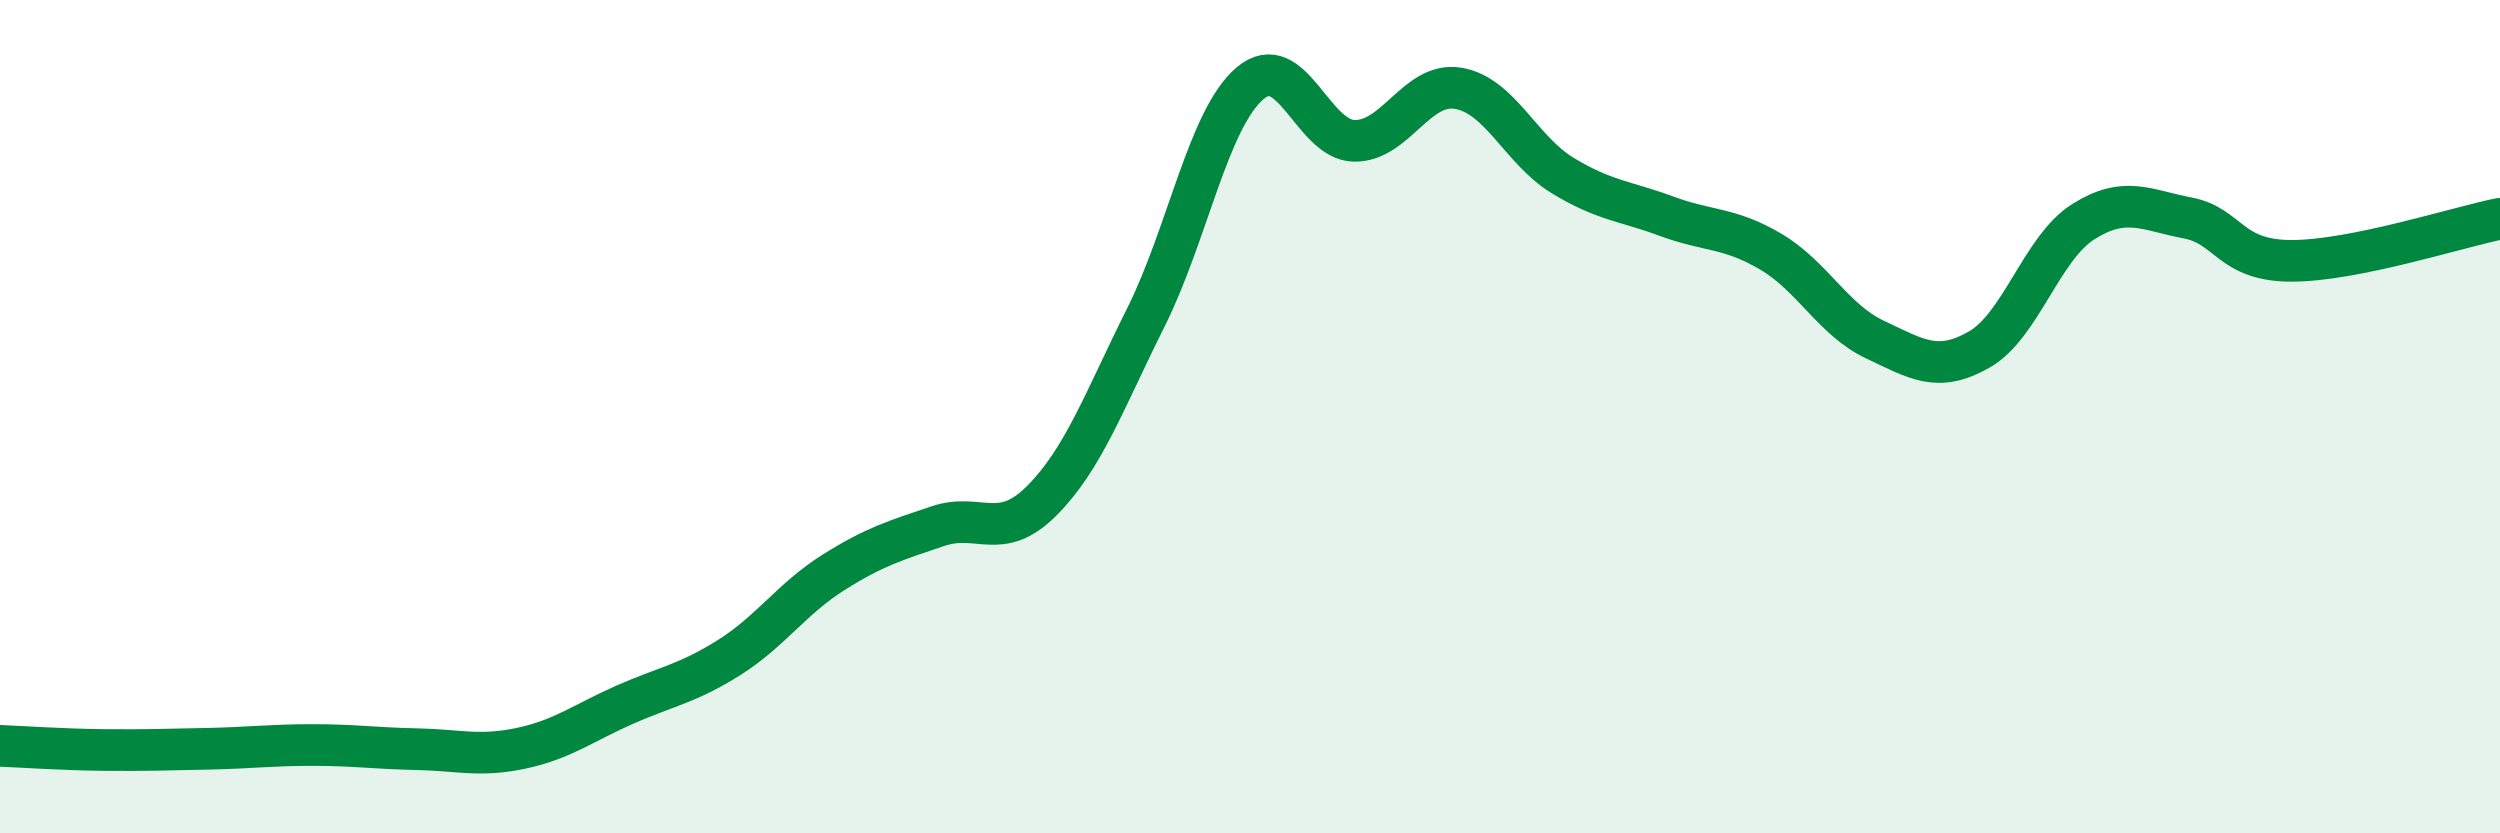
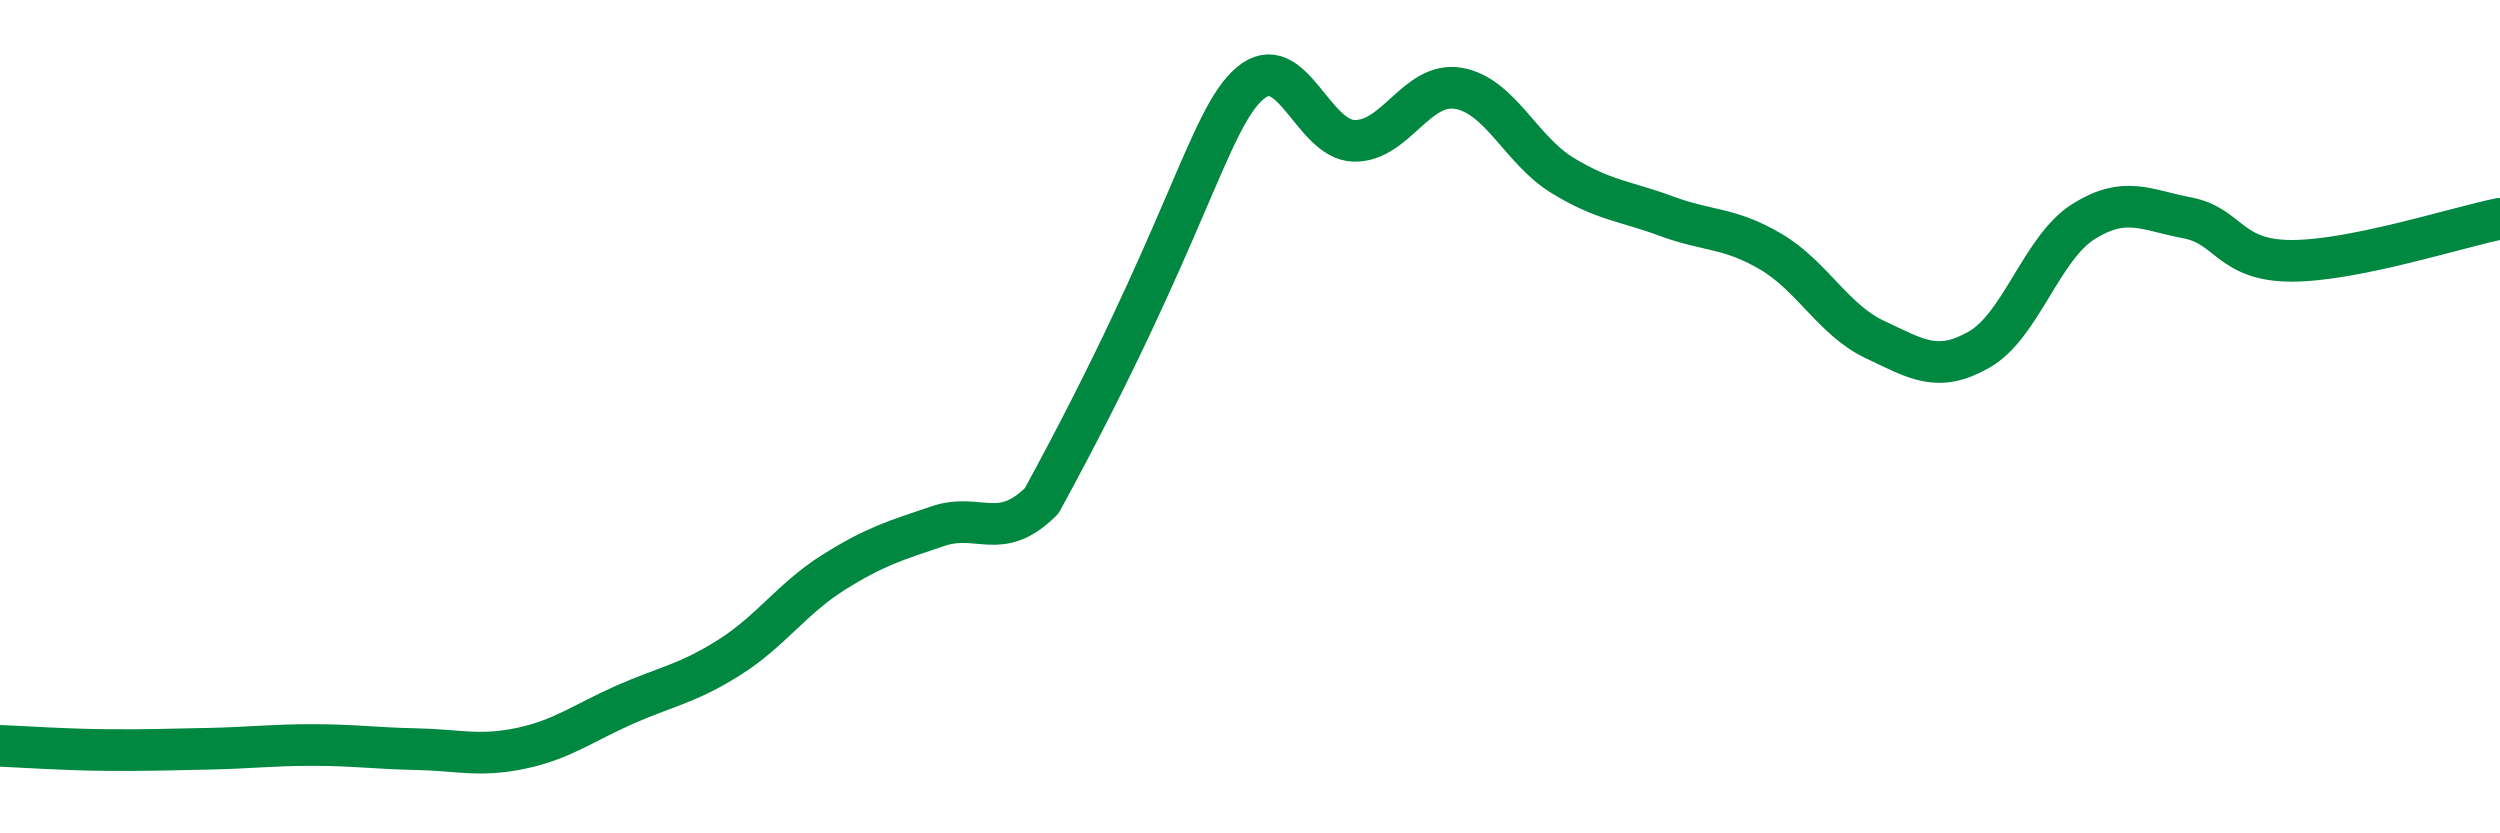
<svg xmlns="http://www.w3.org/2000/svg" width="60" height="20" viewBox="0 0 60 20">
-   <path d="M 0,17.9 C 0.5,17.92 1.5,17.99 2.5,18 C 3.5,18.01 4,17.99 5,17.97 C 6,17.95 6.5,17.88 7.5,17.88 C 8.5,17.88 9,17.96 10,17.98 C 11,18 11.5,18.17 12.5,17.96 C 13.5,17.75 14,17.35 15,16.91 C 16,16.47 16.5,16.41 17.5,15.78 C 18.5,15.15 19,14.37 20,13.74 C 21,13.11 21.5,12.97 22.5,12.63 C 23.5,12.29 24,13.02 25,12.02 C 26,11.02 26.5,9.62 27.5,7.62 C 28.5,5.62 29,2.85 30,2 C 31,1.15 31.5,3.36 32.5,3.38 C 33.5,3.4 34,1.95 35,2.12 C 36,2.29 36.5,3.6 37.5,4.21 C 38.5,4.82 39,4.82 40,5.19 C 41,5.56 41.5,5.45 42.5,6.04 C 43.5,6.63 44,7.68 45,8.15 C 46,8.62 46.5,8.96 47.5,8.39 C 48.5,7.82 49,5.95 50,5.32 C 51,4.69 51.5,5.04 52.5,5.23 C 53.5,5.42 53.5,6.26 55,6.26 C 56.5,6.26 59,5.45 60,5.25L60 20L0 20Z" fill="#008740" opacity="0.1" stroke-linecap="round" stroke-linejoin="round" />
-   <path d="M 0,17.9 C 0.5,17.92 1.5,17.99 2.5,18 C 3.5,18.01 4,17.99 5,17.97 C 6,17.95 6.5,17.88 7.5,17.88 C 8.5,17.88 9,17.96 10,17.98 C 11,18 11.5,18.17 12.5,17.96 C 13.5,17.75 14,17.35 15,16.91 C 16,16.47 16.5,16.41 17.5,15.78 C 18.5,15.15 19,14.37 20,13.74 C 21,13.11 21.5,12.97 22.5,12.63 C 23.5,12.29 24,13.02 25,12.02 C 26,11.02 26.5,9.62 27.5,7.62 C 28.5,5.62 29,2.85 30,2 C 31,1.15 31.5,3.36 32.5,3.38 C 33.5,3.4 34,1.95 35,2.12 C 36,2.29 36.5,3.6 37.5,4.21 C 38.5,4.82 39,4.82 40,5.19 C 41,5.56 41.5,5.45 42.5,6.04 C 43.5,6.63 44,7.68 45,8.15 C 46,8.62 46.5,8.96 47.5,8.39 C 48.5,7.82 49,5.95 50,5.32 C 51,4.69 51.5,5.04 52.5,5.23 C 53.5,5.42 53.5,6.26 55,6.26 C 56.5,6.26 59,5.45 60,5.25" stroke="#008740" stroke-width="1" fill="none" stroke-linecap="round" stroke-linejoin="round" />
+   <path d="M 0,17.9 C 0.5,17.92 1.5,17.99 2.5,18 C 3.5,18.01 4,17.99 5,17.97 C 6,17.95 6.5,17.88 7.5,17.88 C 8.5,17.88 9,17.96 10,17.98 C 11,18 11.5,18.17 12.5,17.96 C 13.5,17.75 14,17.35 15,16.91 C 16,16.47 16.5,16.41 17.5,15.78 C 18.5,15.15 19,14.37 20,13.74 C 21,13.11 21.5,12.97 22.5,12.63 C 23.5,12.29 24,13.02 25,12.02 C 28.5,5.62 29,2.85 30,2 C 31,1.15 31.5,3.36 32.5,3.38 C 33.5,3.4 34,1.95 35,2.12 C 36,2.29 36.5,3.6 37.5,4.21 C 38.5,4.82 39,4.82 40,5.19 C 41,5.56 41.5,5.45 42.5,6.04 C 43.5,6.63 44,7.68 45,8.15 C 46,8.62 46.5,8.96 47.5,8.39 C 48.5,7.82 49,5.95 50,5.32 C 51,4.69 51.5,5.04 52.5,5.23 C 53.5,5.42 53.5,6.26 55,6.26 C 56.5,6.26 59,5.45 60,5.25" stroke="#008740" stroke-width="1" fill="none" stroke-linecap="round" stroke-linejoin="round" />
</svg>